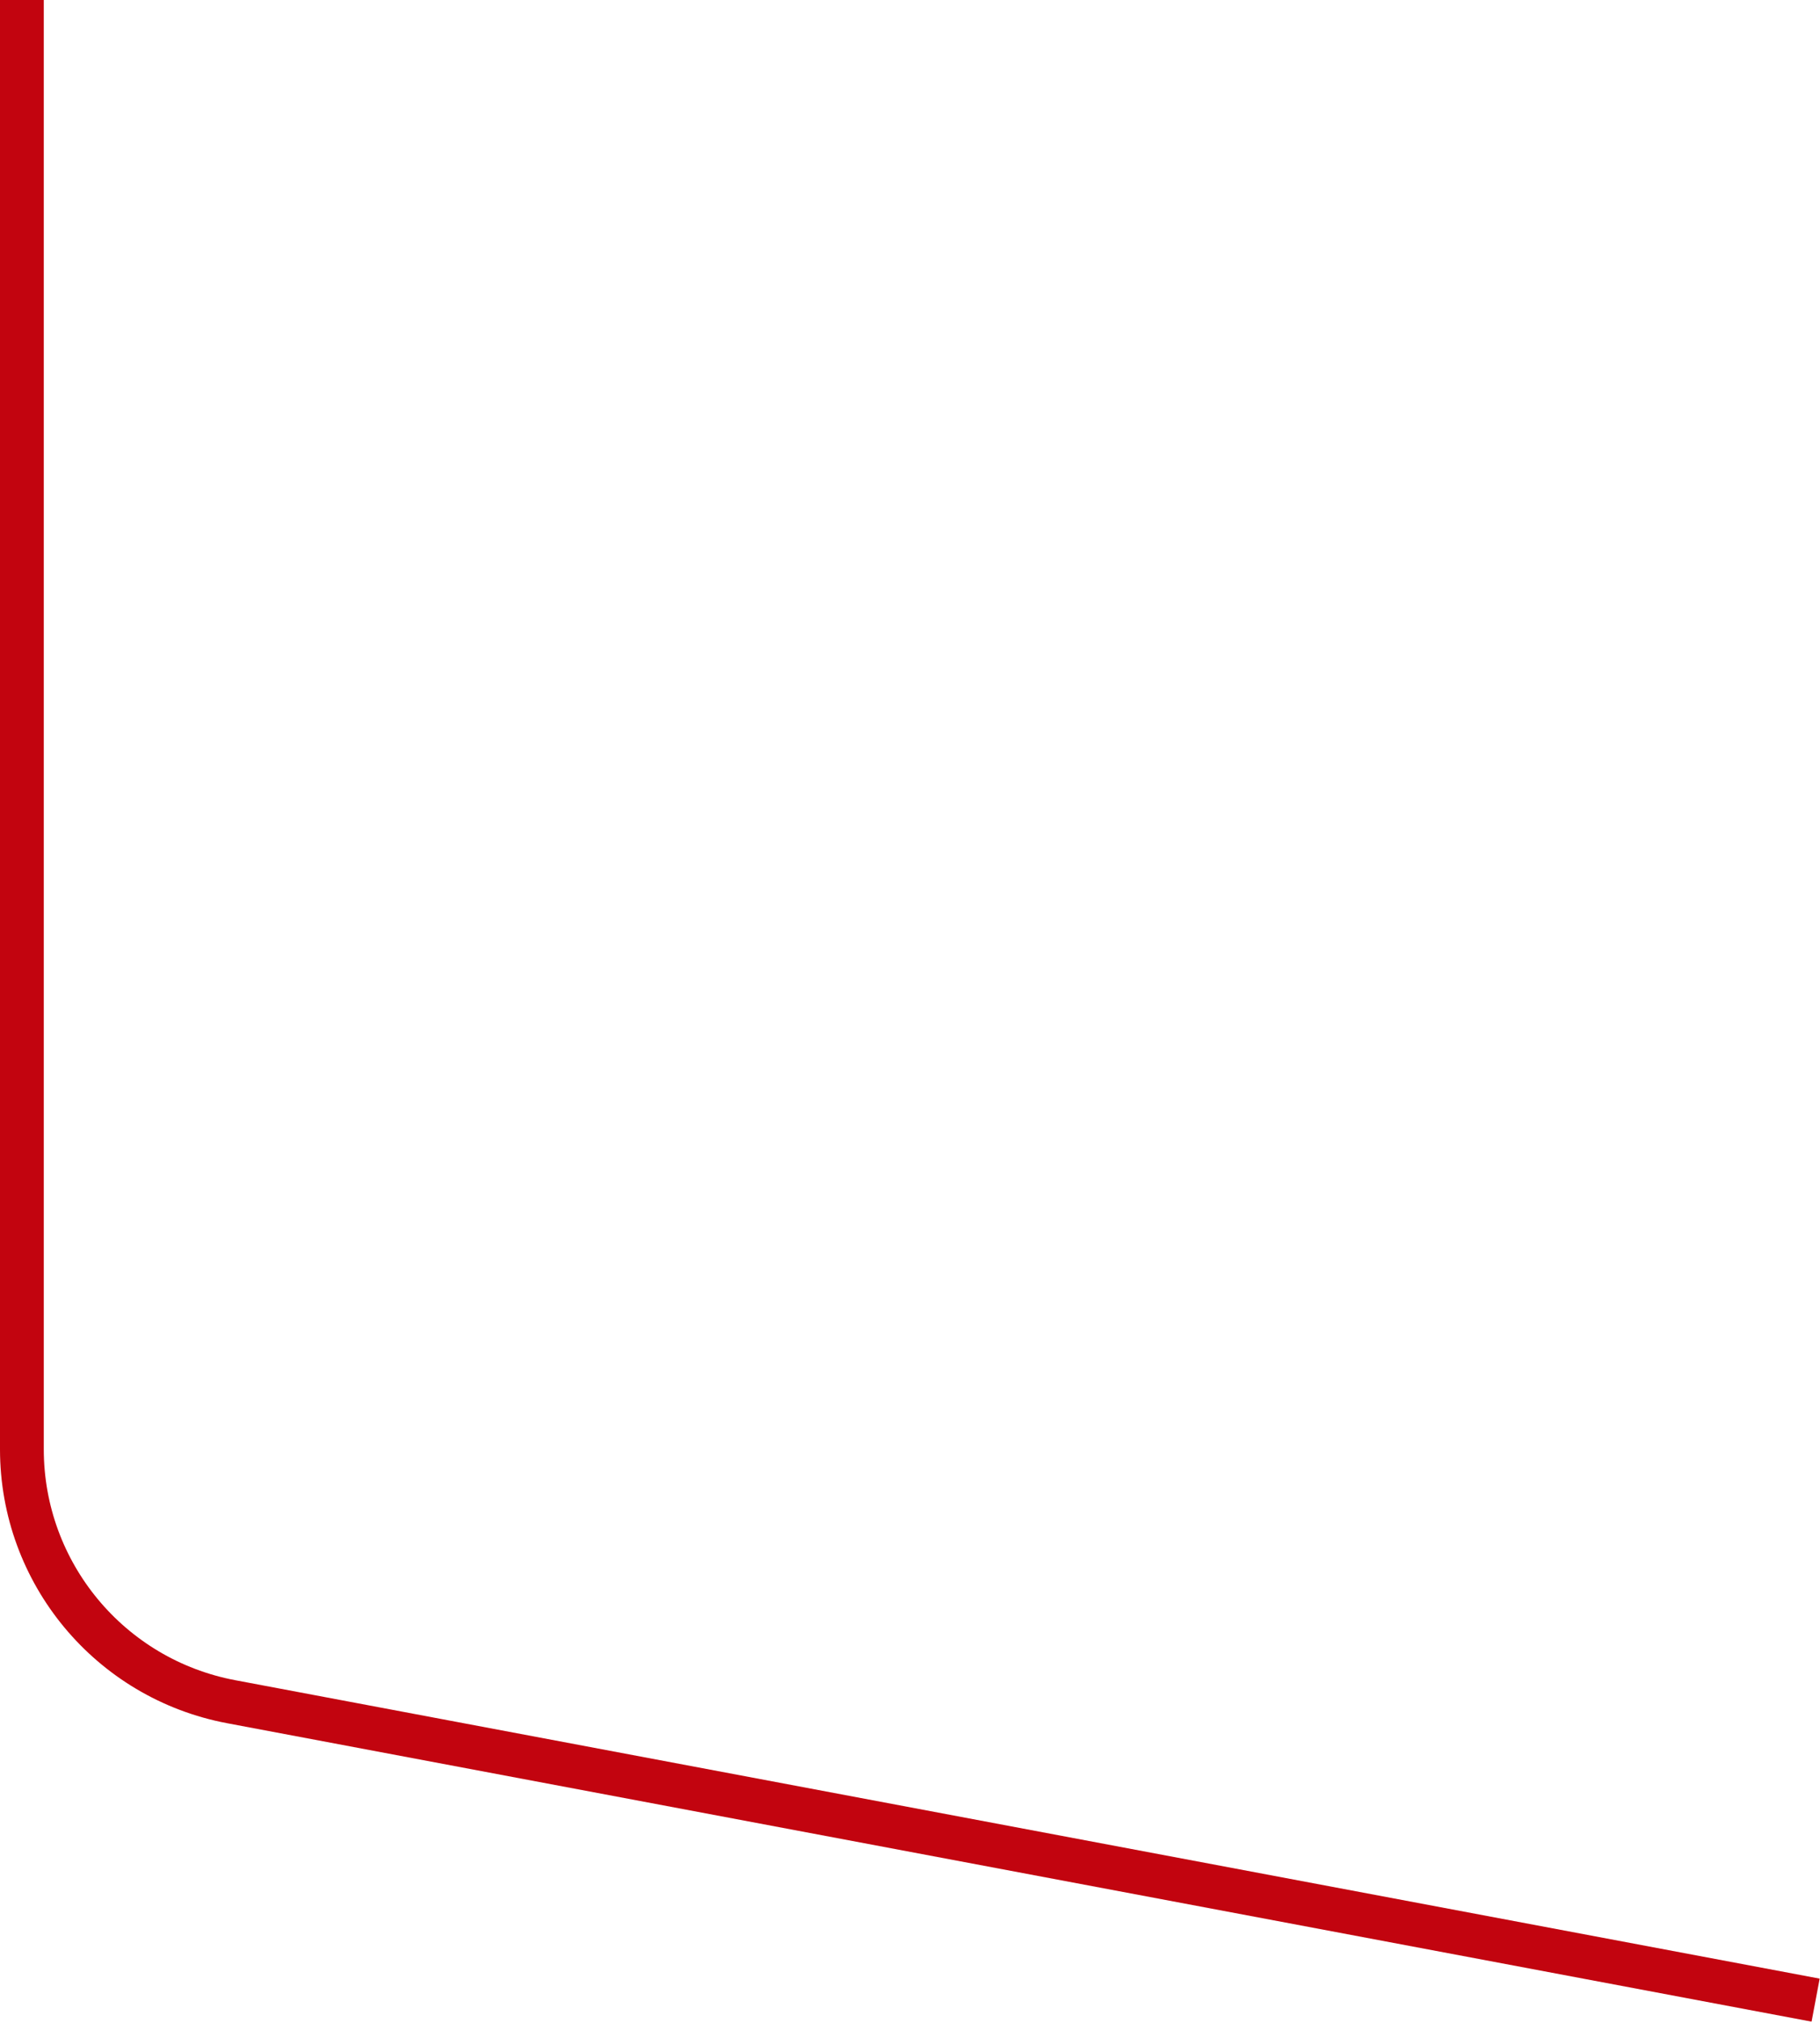
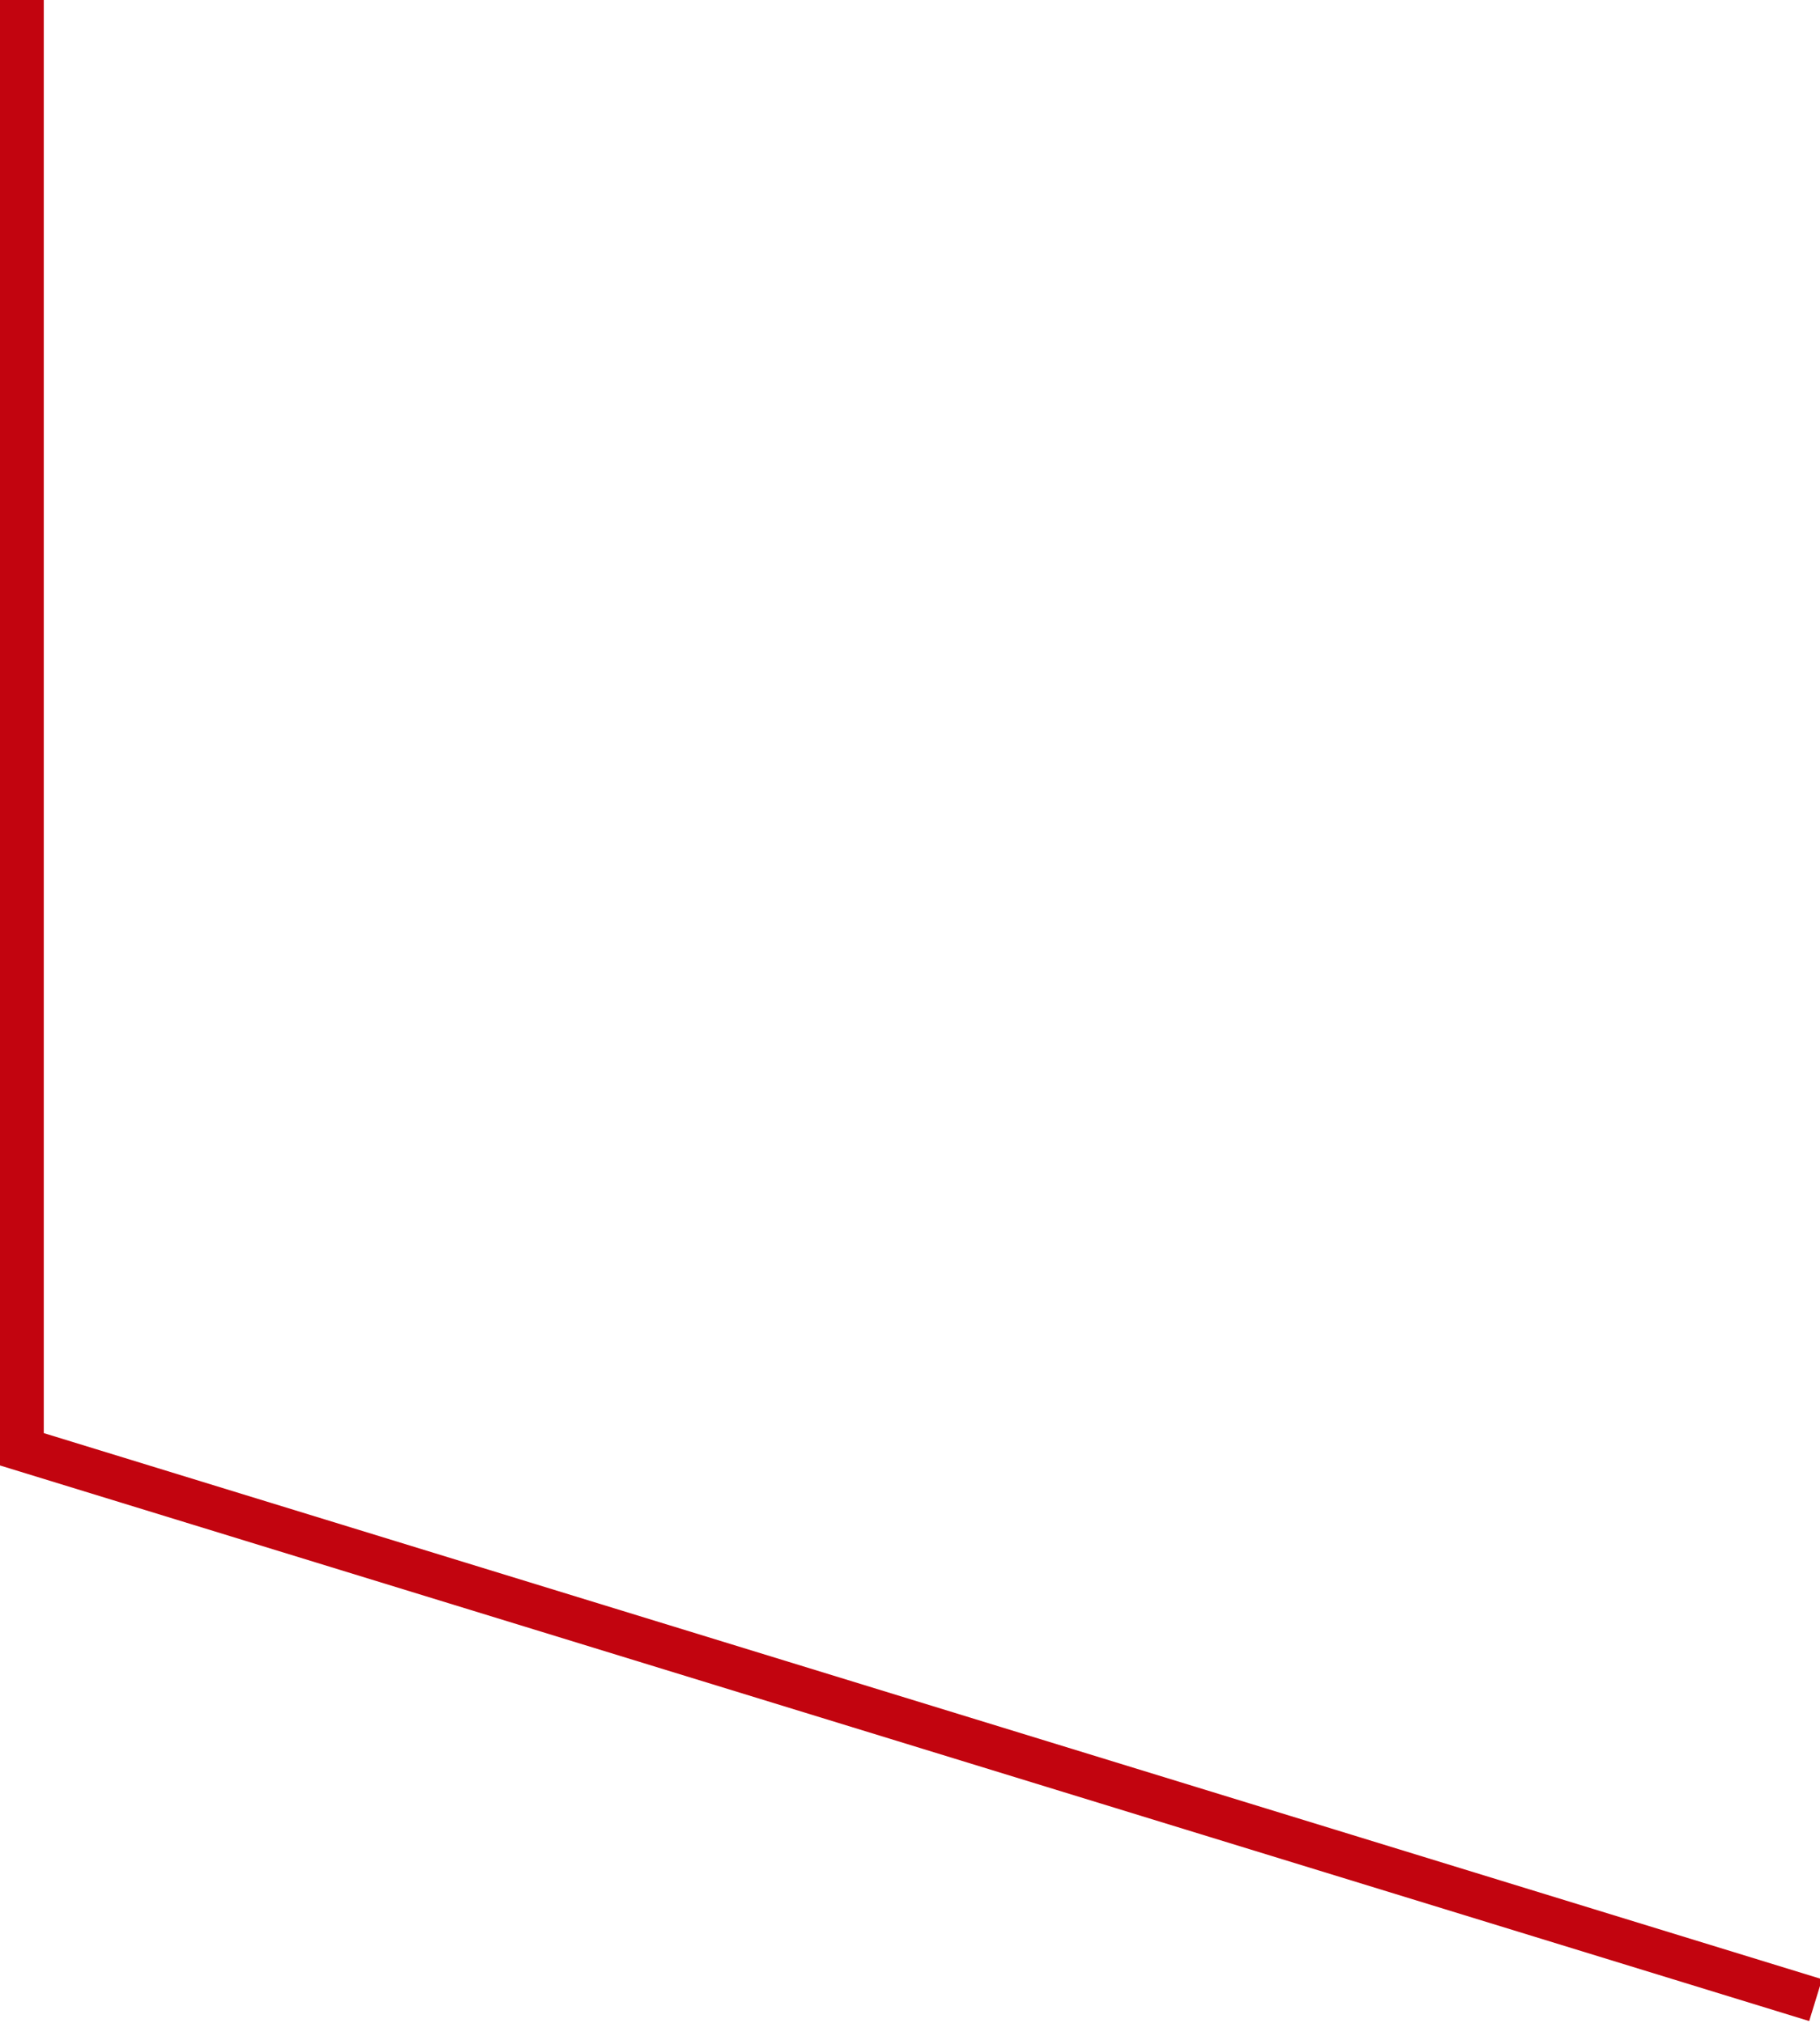
<svg xmlns="http://www.w3.org/2000/svg" width="1247" height="1386" fill="none">
-   <path stroke="#C2040F" stroke-width="30" d="M15 0v993.057c0 84.643 60.245 157.293 143.421 172.963L1244 1370.5" />
+   <path stroke="#C2040F" stroke-width="30" d="M15 0v993.057L1244 1370.5" />
</svg>